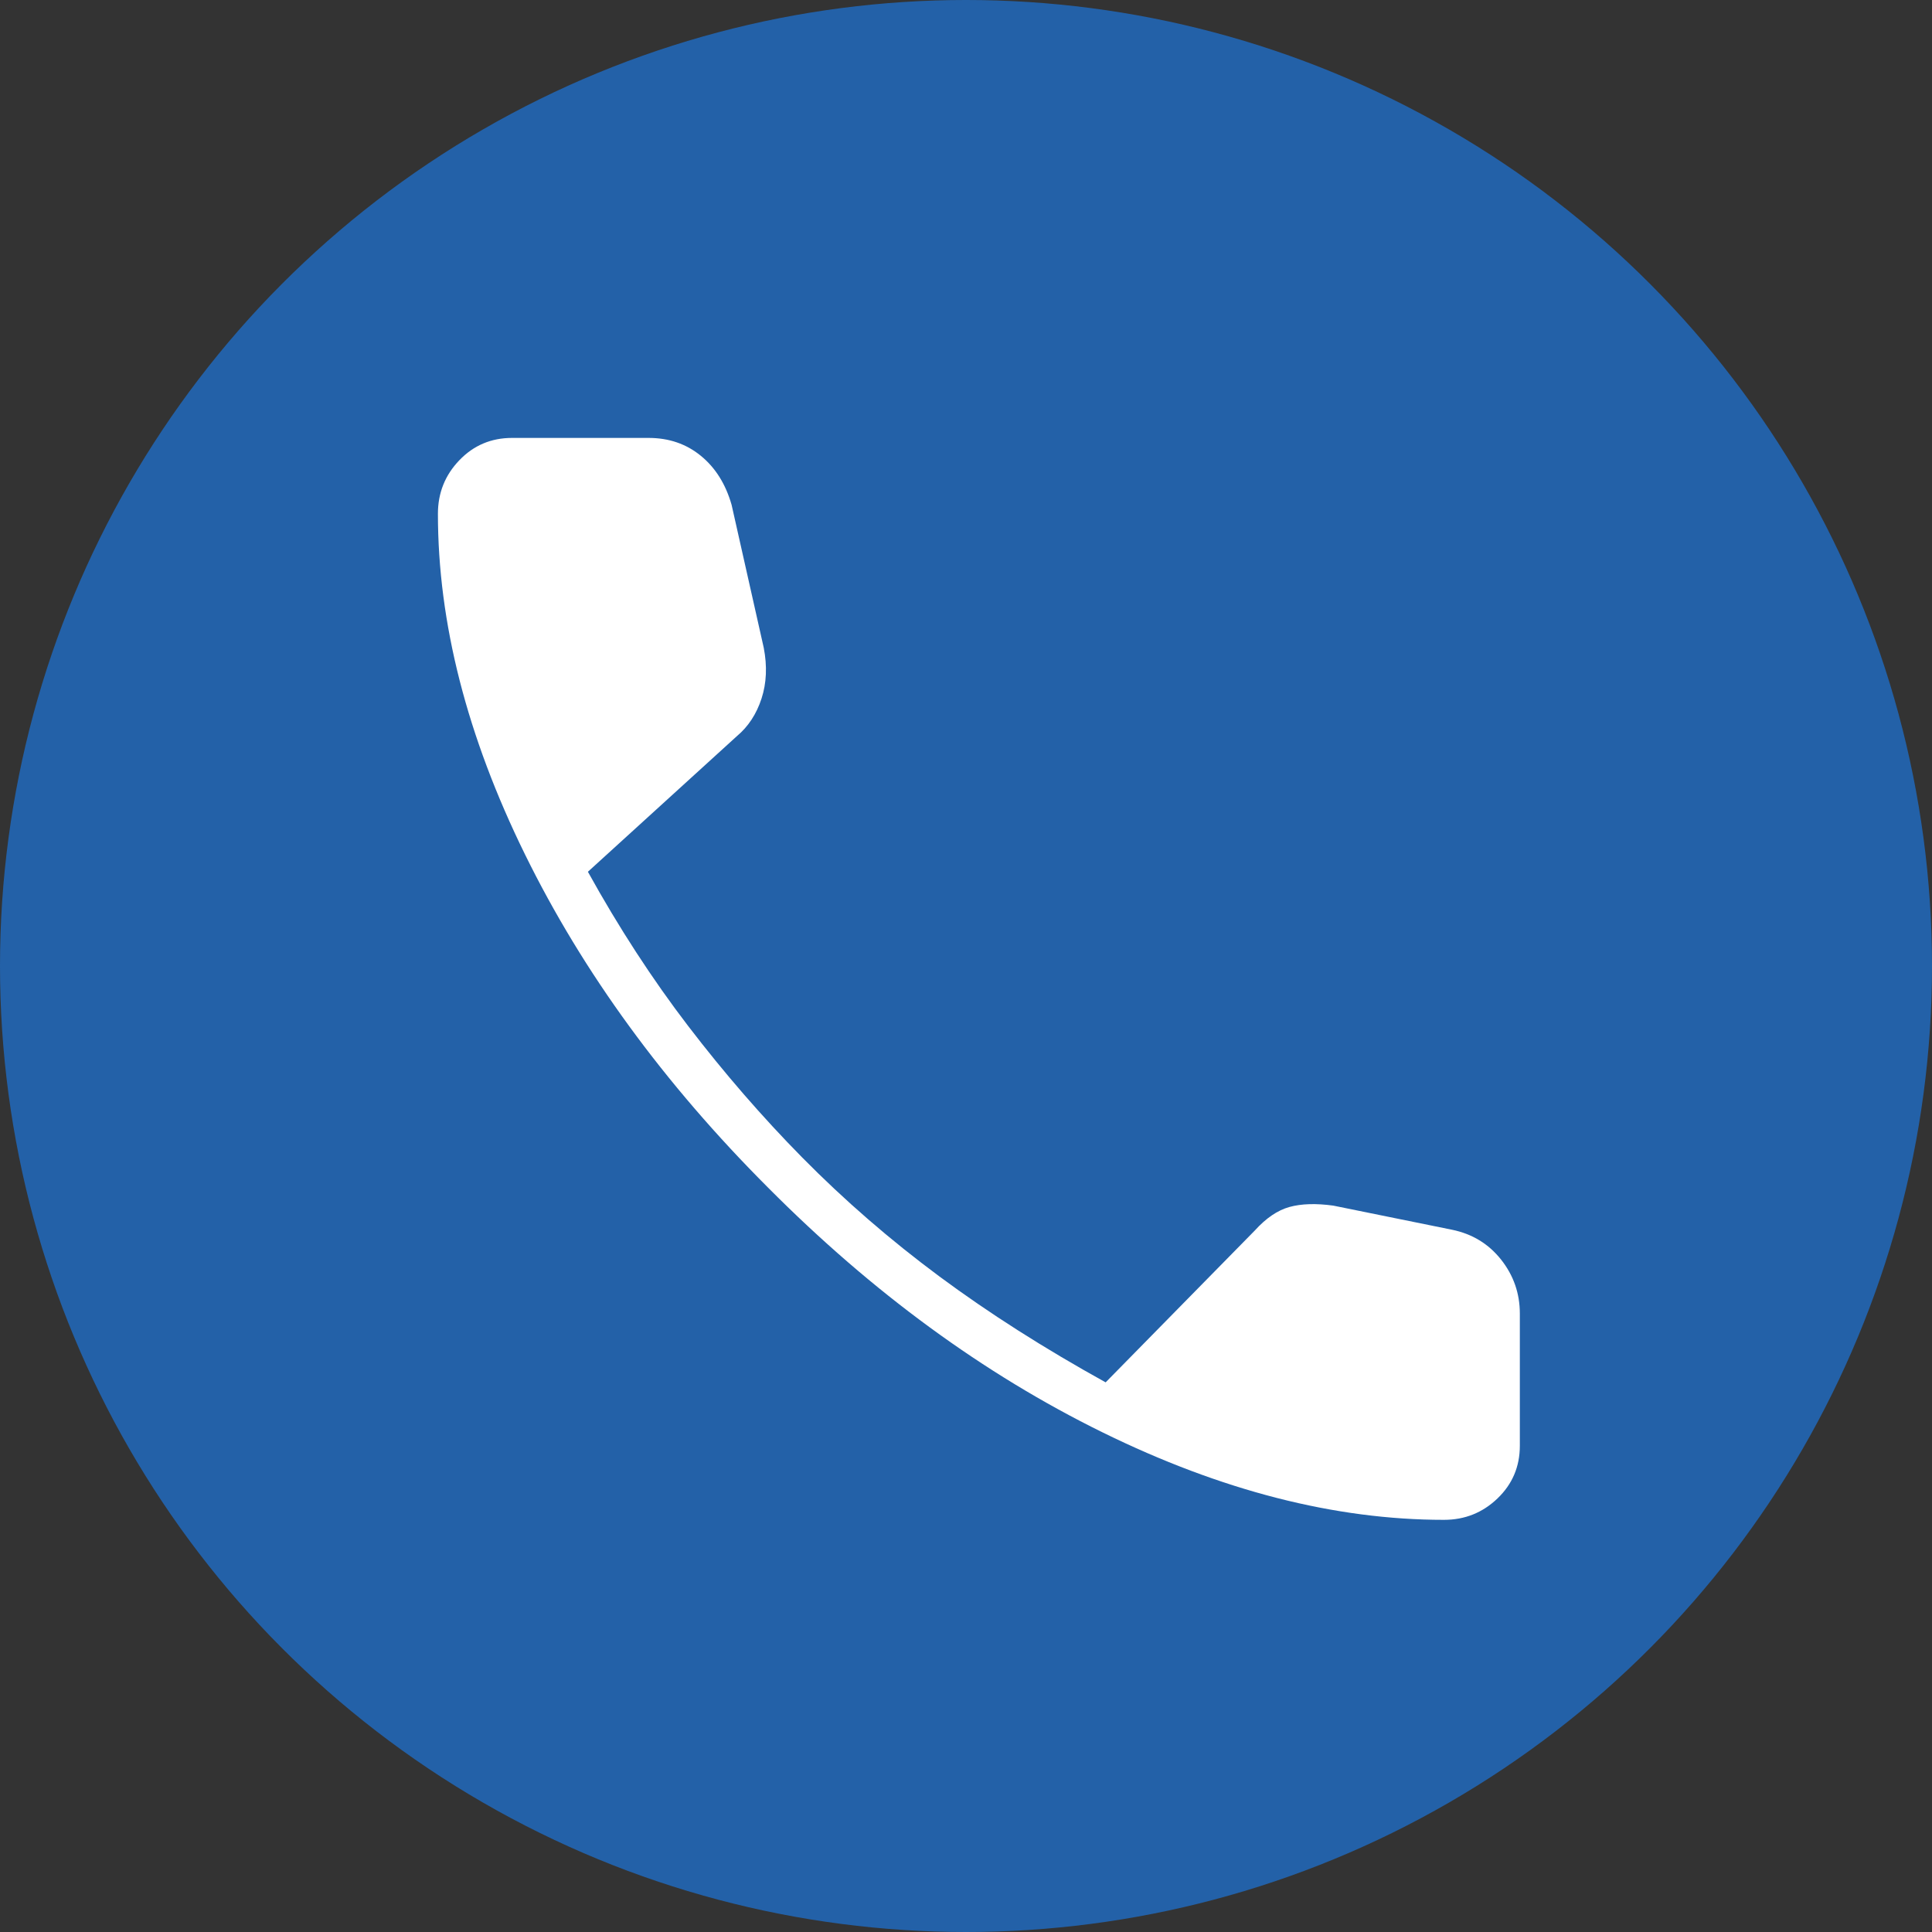
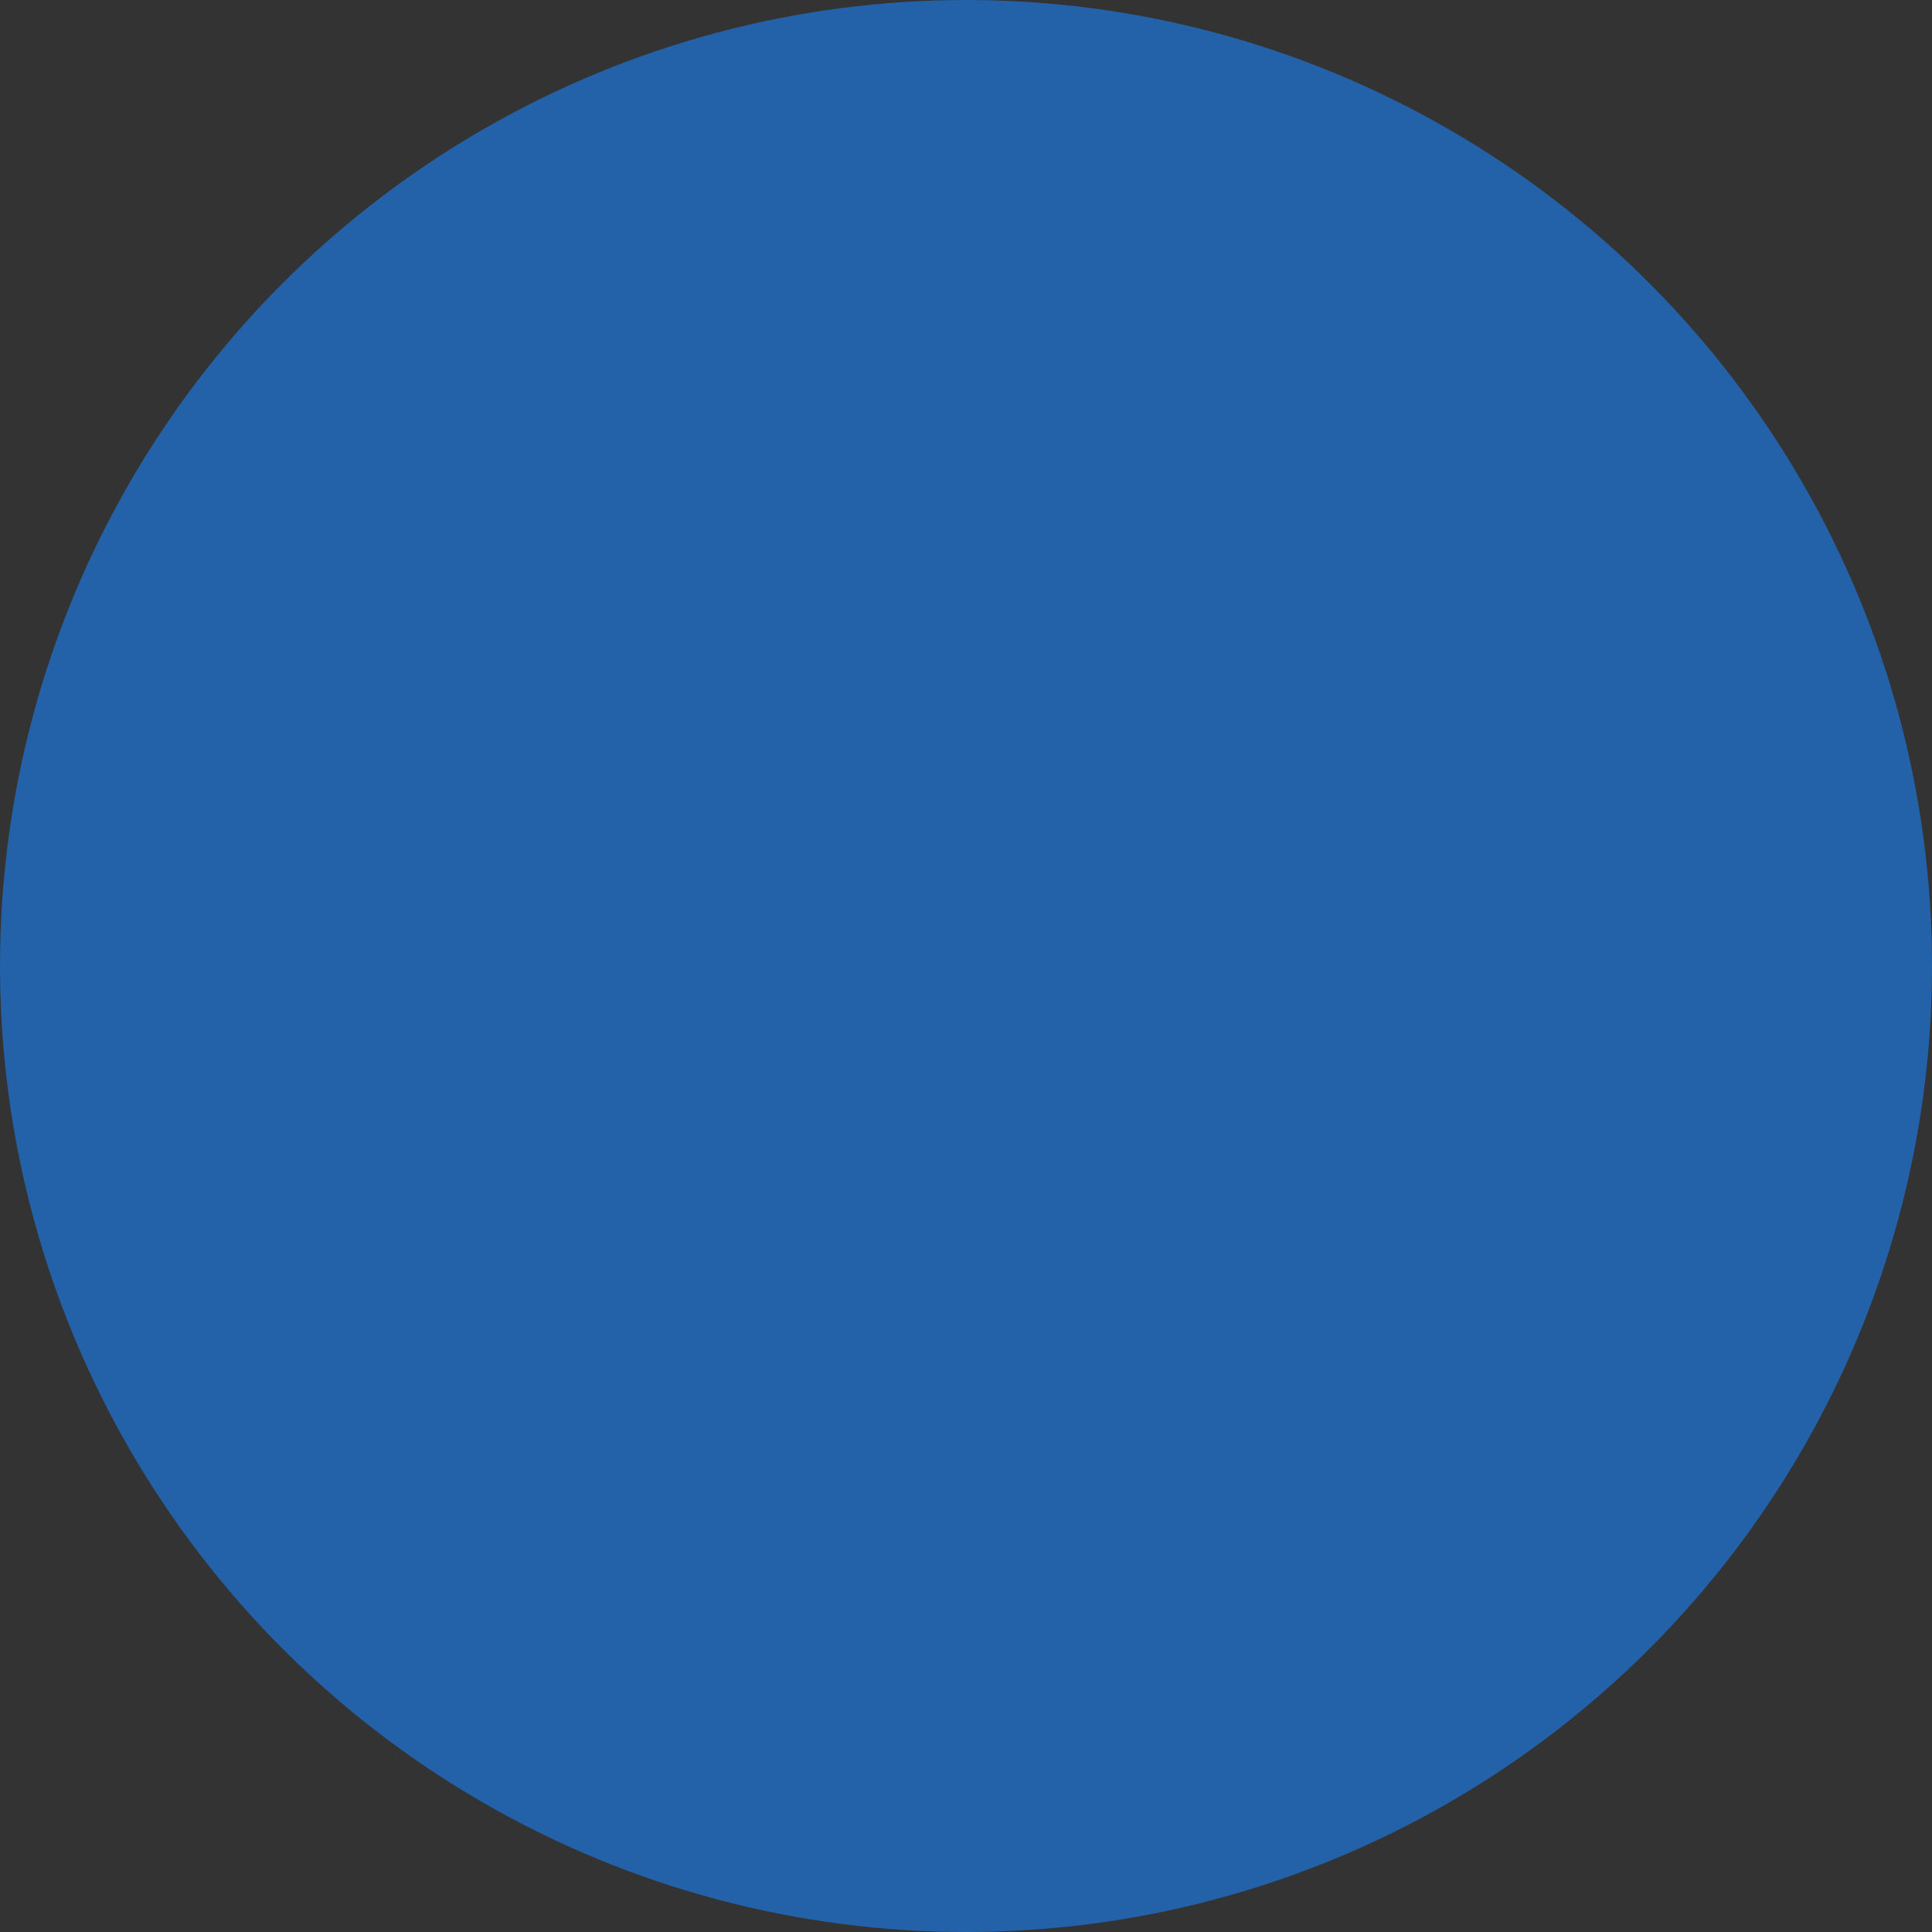
<svg xmlns="http://www.w3.org/2000/svg" width="75" height="75" viewBox="0 0 75 75" fill="none">
  <rect x="0" y="0" width="75" height="75" fill="#333333" stroke="none" />
  <circle cx="37.5" cy="37.5" r="37.5" fill="#2361A8" />
-   <path d="M56.054 59C51.827 59 47.408 57.868 42.8 55.604C38.191 53.34 33.865 50.175 29.822 46.109C25.779 42.066 22.631 37.752 20.379 33.166C18.126 28.58 17 24.173 17 19.945C17 19.137 17.277 18.444 17.832 17.866C18.386 17.289 19.068 17 19.876 17H25.178C25.964 17 26.639 17.231 27.205 17.693C27.771 18.155 28.17 18.79 28.401 19.599L29.648 25.144C29.787 25.86 29.758 26.518 29.562 27.119C29.366 27.72 29.048 28.205 28.609 28.574L22.822 33.842C24.023 36.013 25.323 38.012 26.72 39.837C28.118 41.662 29.591 43.36 31.139 44.931C32.779 46.594 34.558 48.136 36.475 49.557C38.393 50.978 40.541 52.346 42.921 53.663L48.708 47.772C49.147 47.287 49.597 46.981 50.059 46.854C50.522 46.727 51.087 46.71 51.757 46.802L56.366 47.738C57.152 47.899 57.787 48.286 58.272 48.898C58.757 49.511 59 50.21 59 50.995V56.124C59 56.932 58.711 57.614 58.134 58.168C57.556 58.723 56.863 59 56.054 59Z" fill="white" />
</svg>